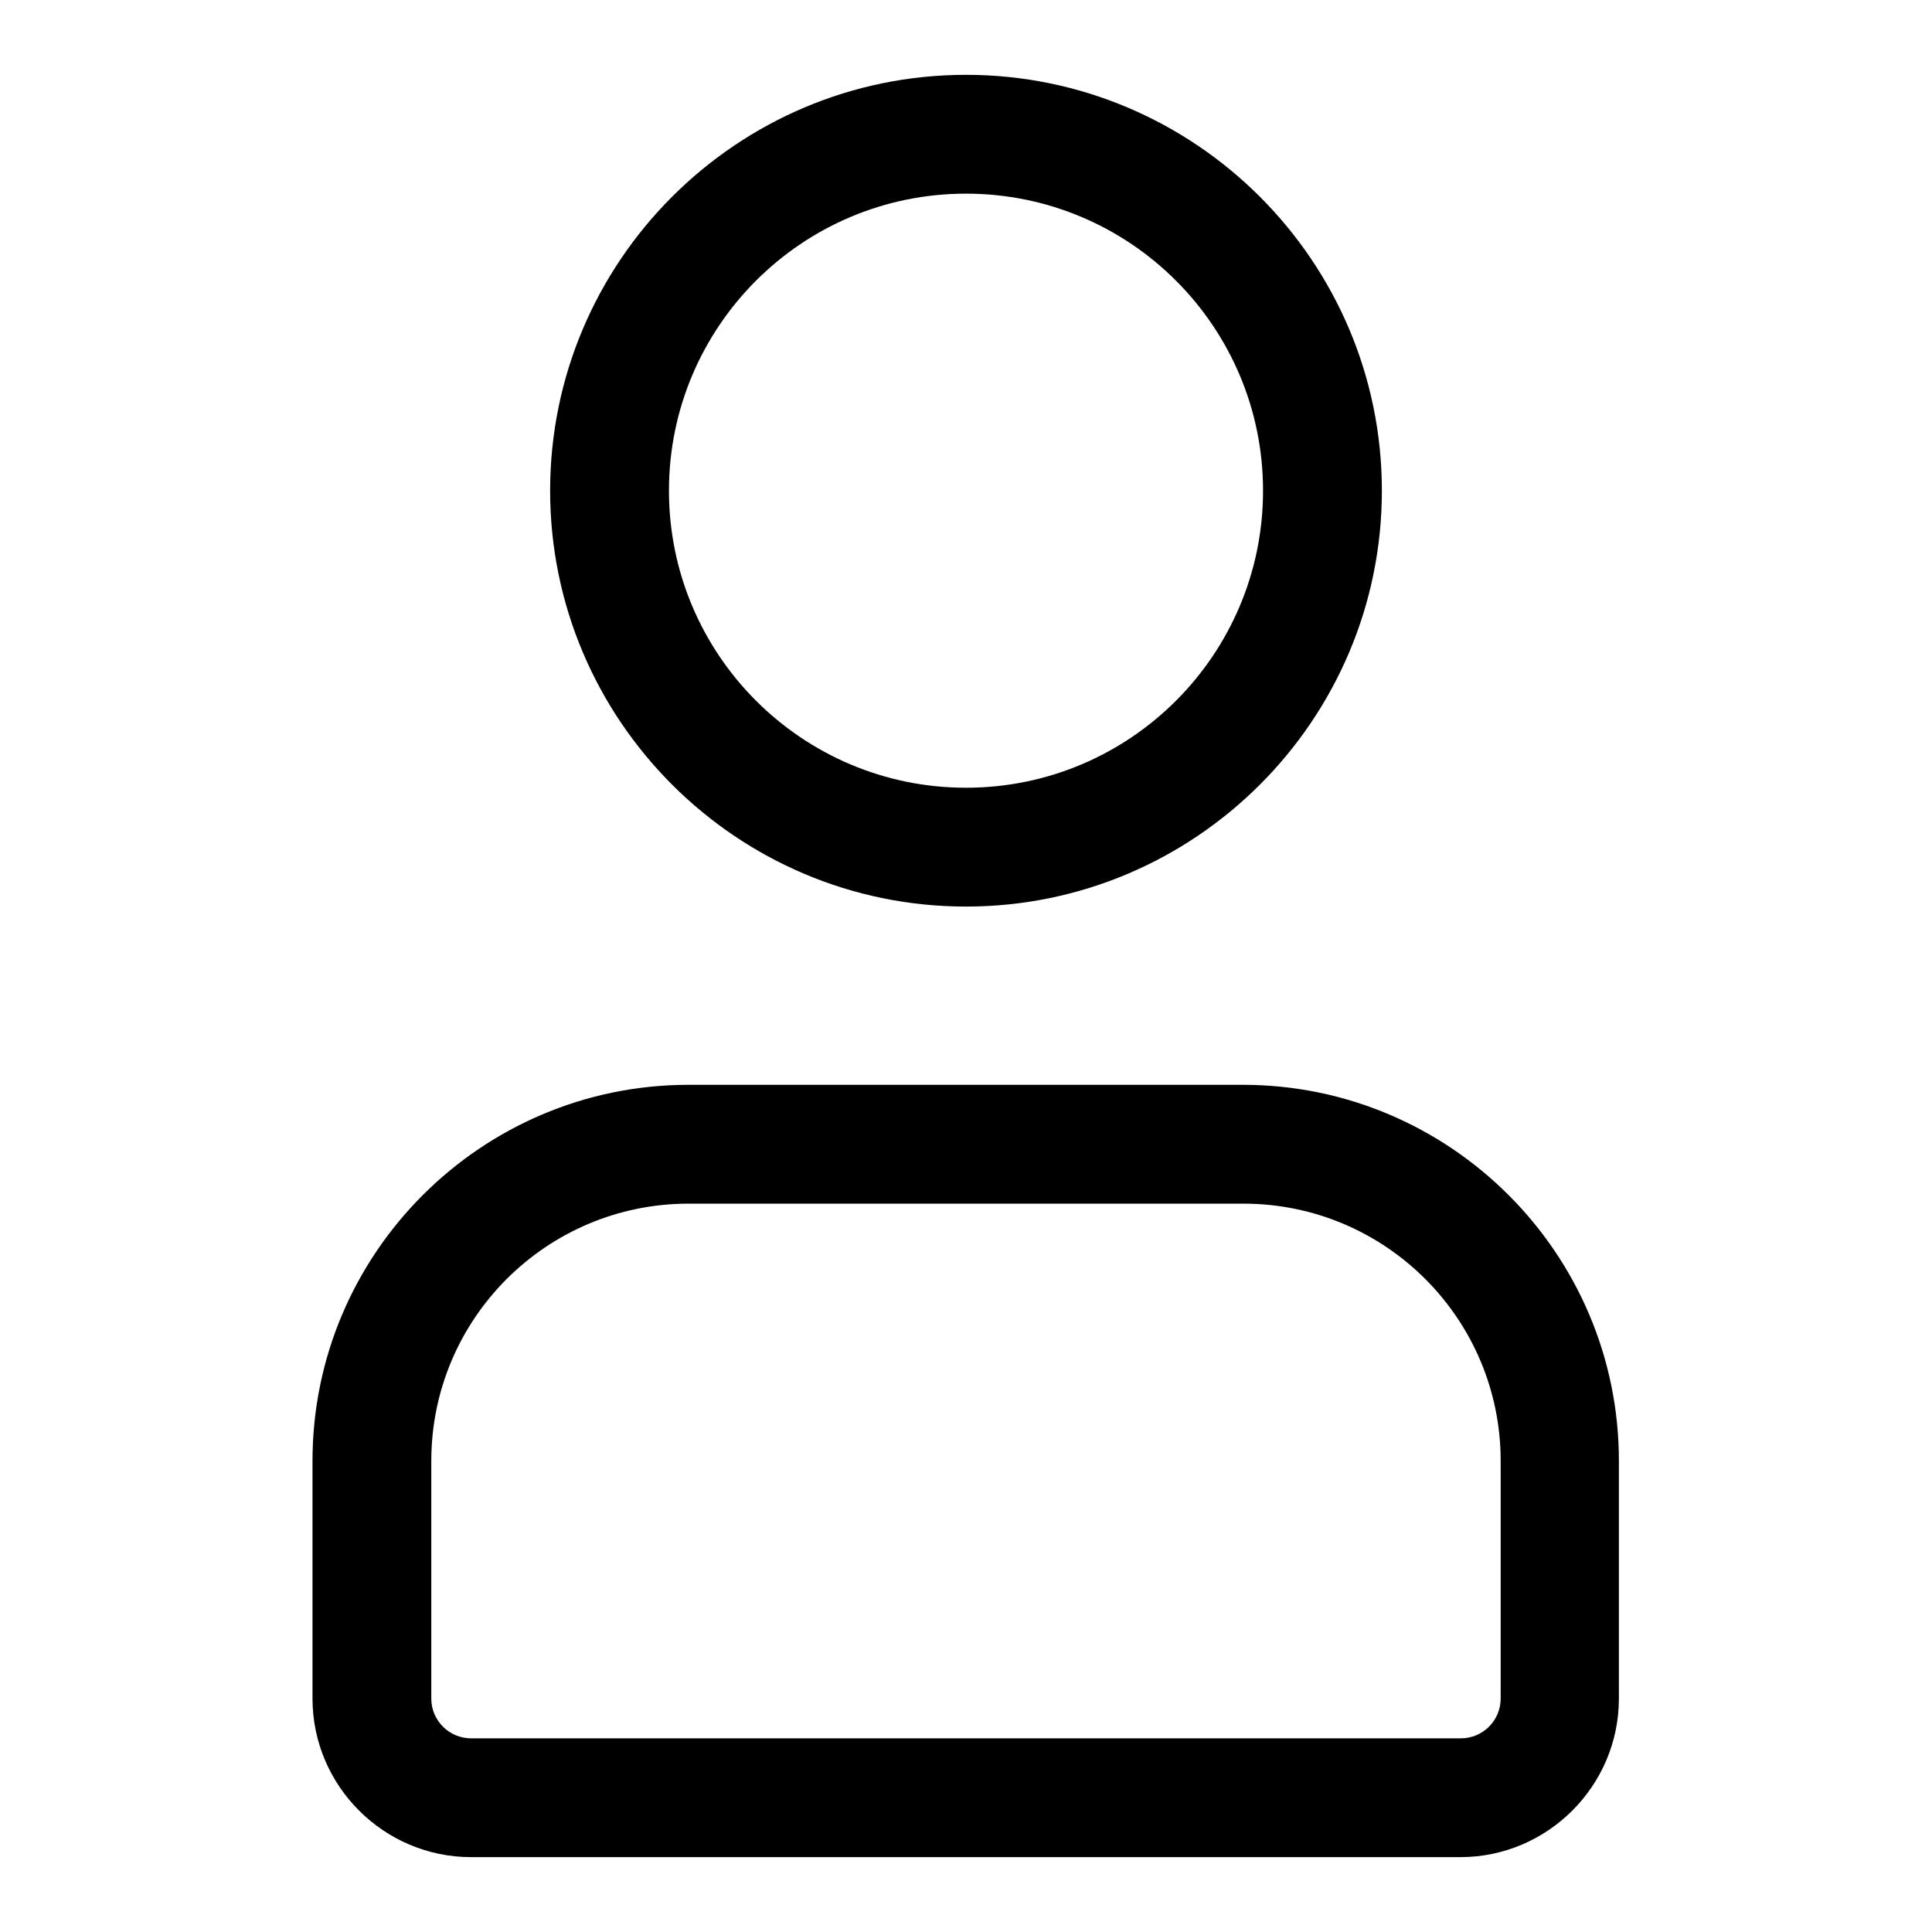
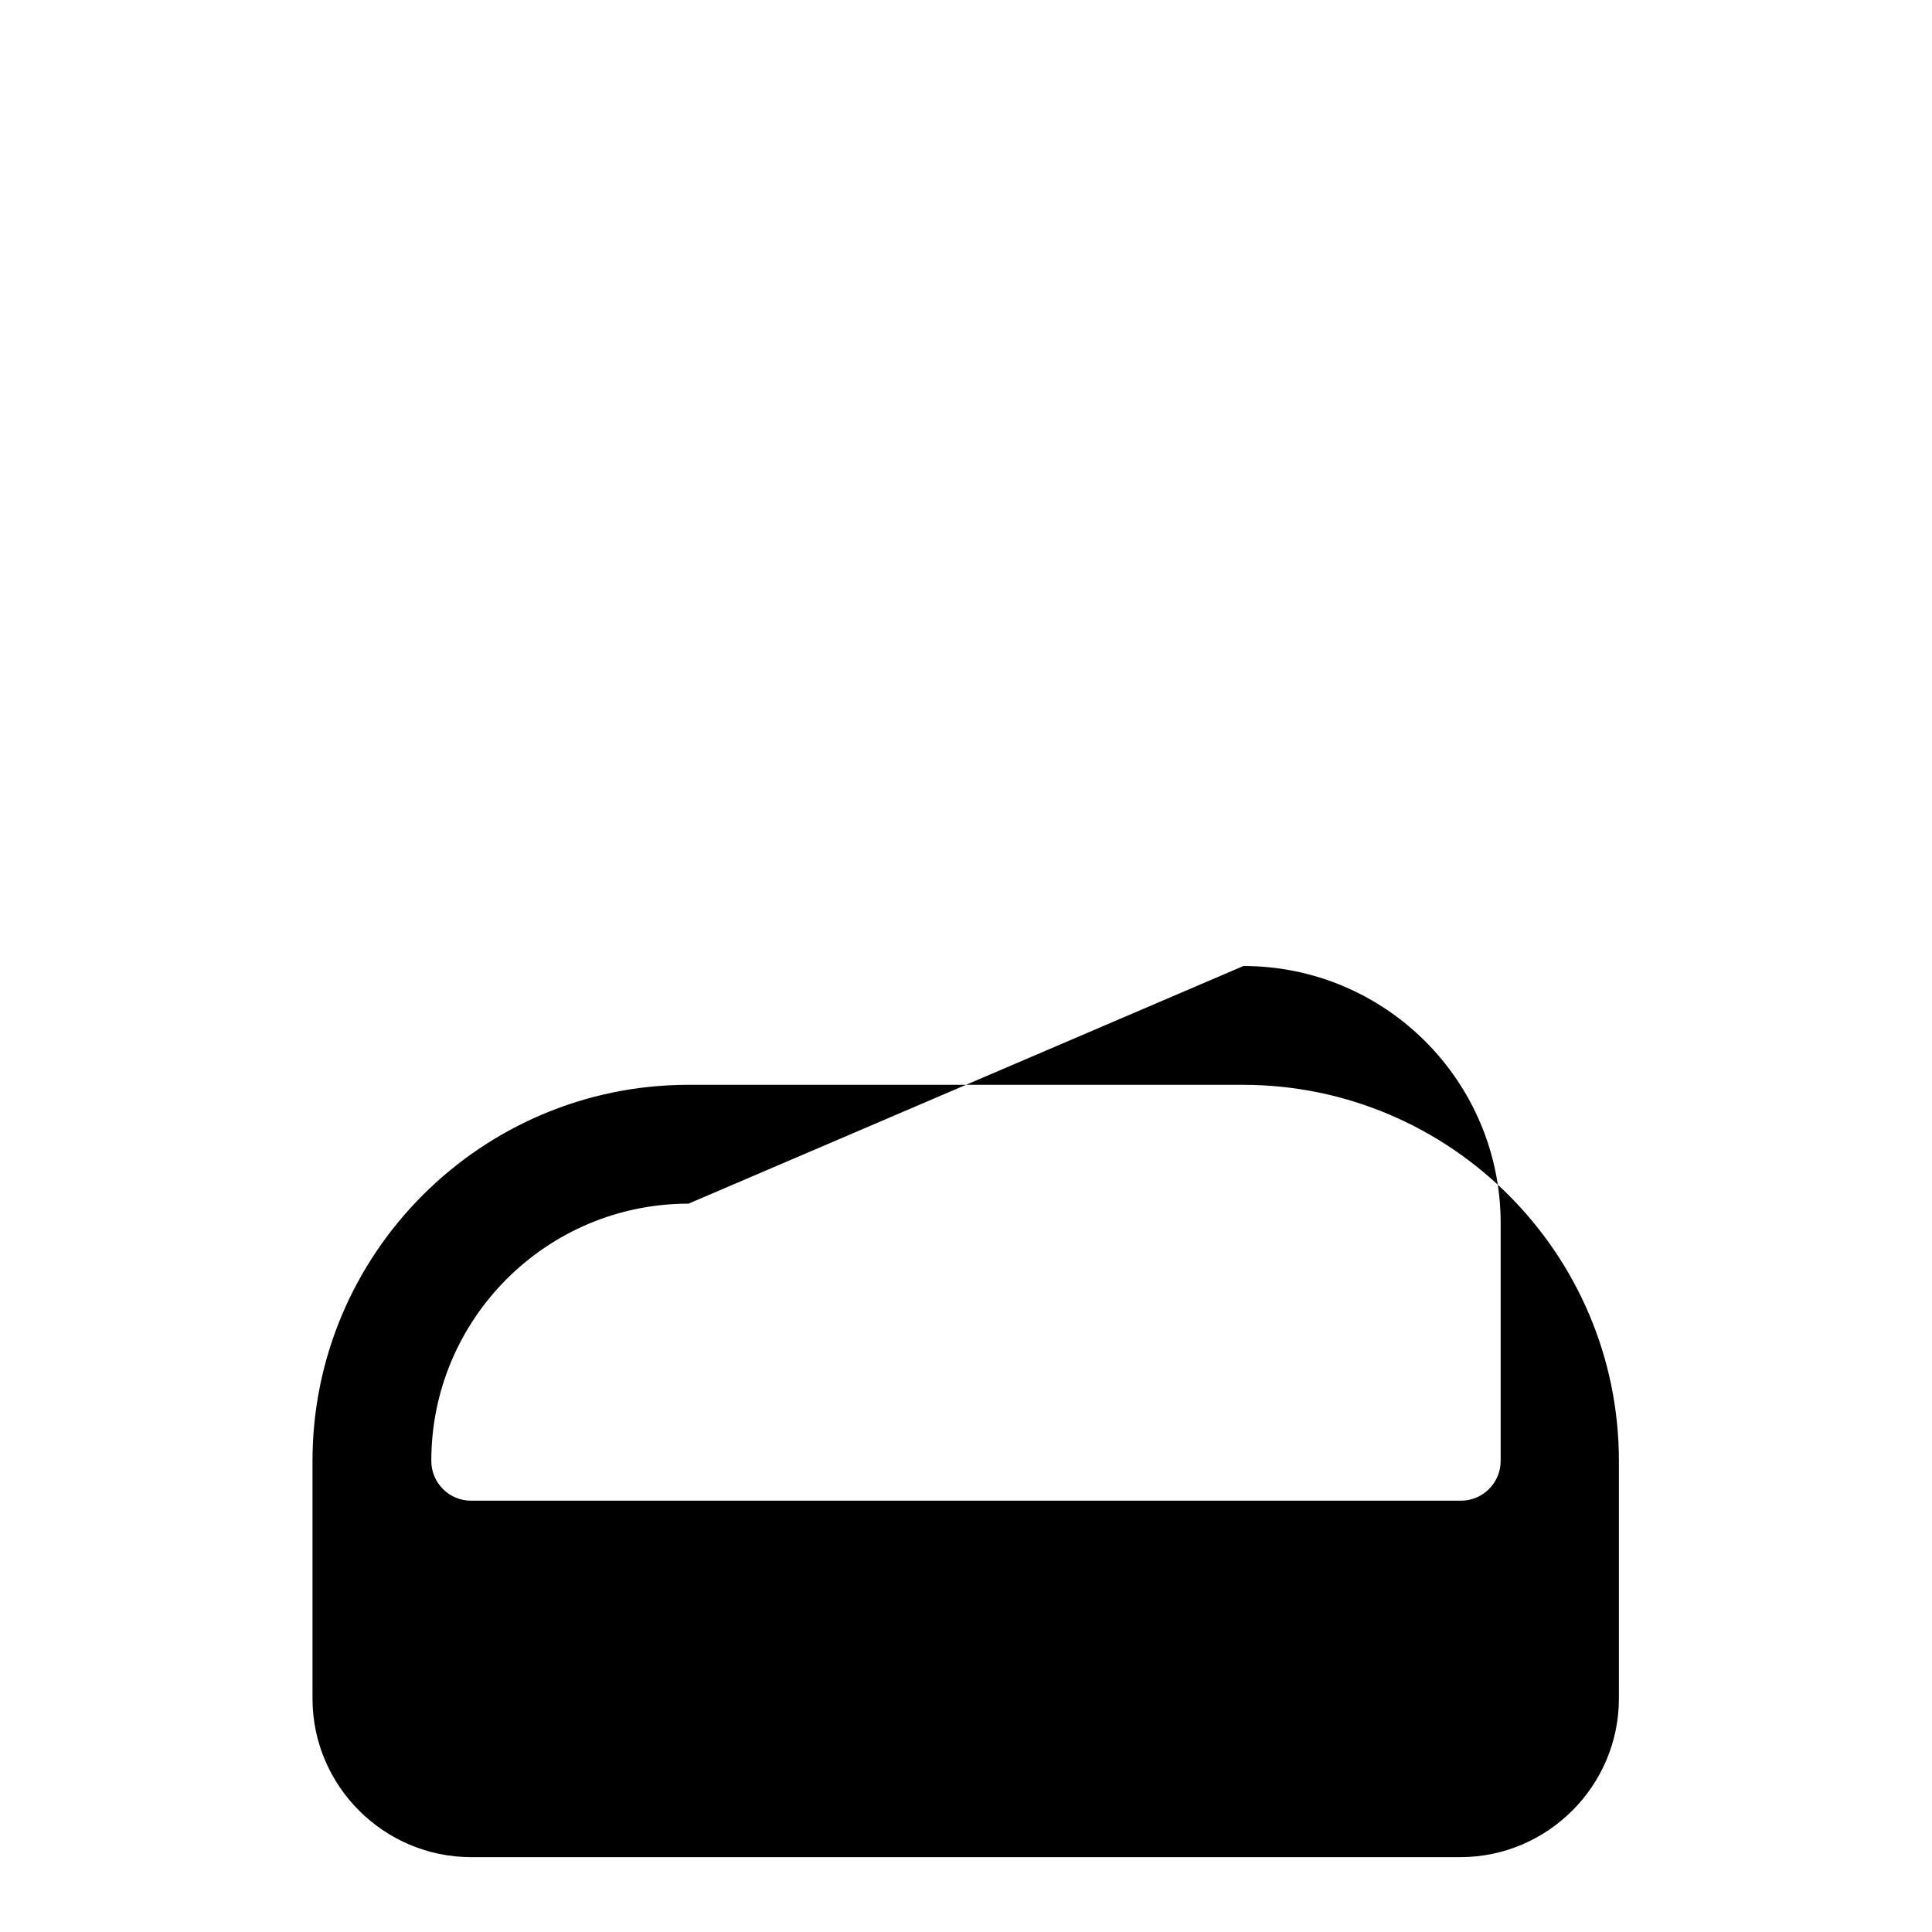
<svg xmlns="http://www.w3.org/2000/svg" fill="#000000" width="800px" height="800px" version="1.1" viewBox="144 144 512 512">
  <g>
-     <path d="m400 384.25c-60.773 0-110.21-49.438-110.21-110.21-0.004-60.773 49.434-110.21 110.21-110.21s110.21 49.438 110.21 110.21c0 60.773-49.438 110.21-110.21 110.21zm0-188.93c-43.453 0-78.719 35.266-78.719 78.719s35.266 78.719 78.719 78.719 78.719-35.266 78.719-78.719-35.266-78.719-78.719-78.719z" />
-     <path d="m531.14 636.16h-262.29c-23.145 0-42.035-18.895-42.035-42.035v-62.977c0-54.945 44.715-99.66 99.66-99.66h146.89c54.945 0 99.66 44.715 99.66 99.66v62.977c0 23.145-18.895 42.035-42.035 42.035zm-204.67-173.18c-37.629 0-68.172 30.543-68.172 68.172v62.977c0 5.824 4.723 10.547 10.547 10.547h262.3c5.824 0 10.547-4.723 10.547-10.547v-62.977c0-37.629-30.543-68.172-68.172-68.172z" />
+     <path d="m531.14 636.16h-262.29c-23.145 0-42.035-18.895-42.035-42.035v-62.977c0-54.945 44.715-99.66 99.66-99.66h146.89c54.945 0 99.66 44.715 99.66 99.66v62.977c0 23.145-18.895 42.035-42.035 42.035zm-204.67-173.18c-37.629 0-68.172 30.543-68.172 68.172c0 5.824 4.723 10.547 10.547 10.547h262.3c5.824 0 10.547-4.723 10.547-10.547v-62.977c0-37.629-30.543-68.172-68.172-68.172z" />
  </g>
</svg>